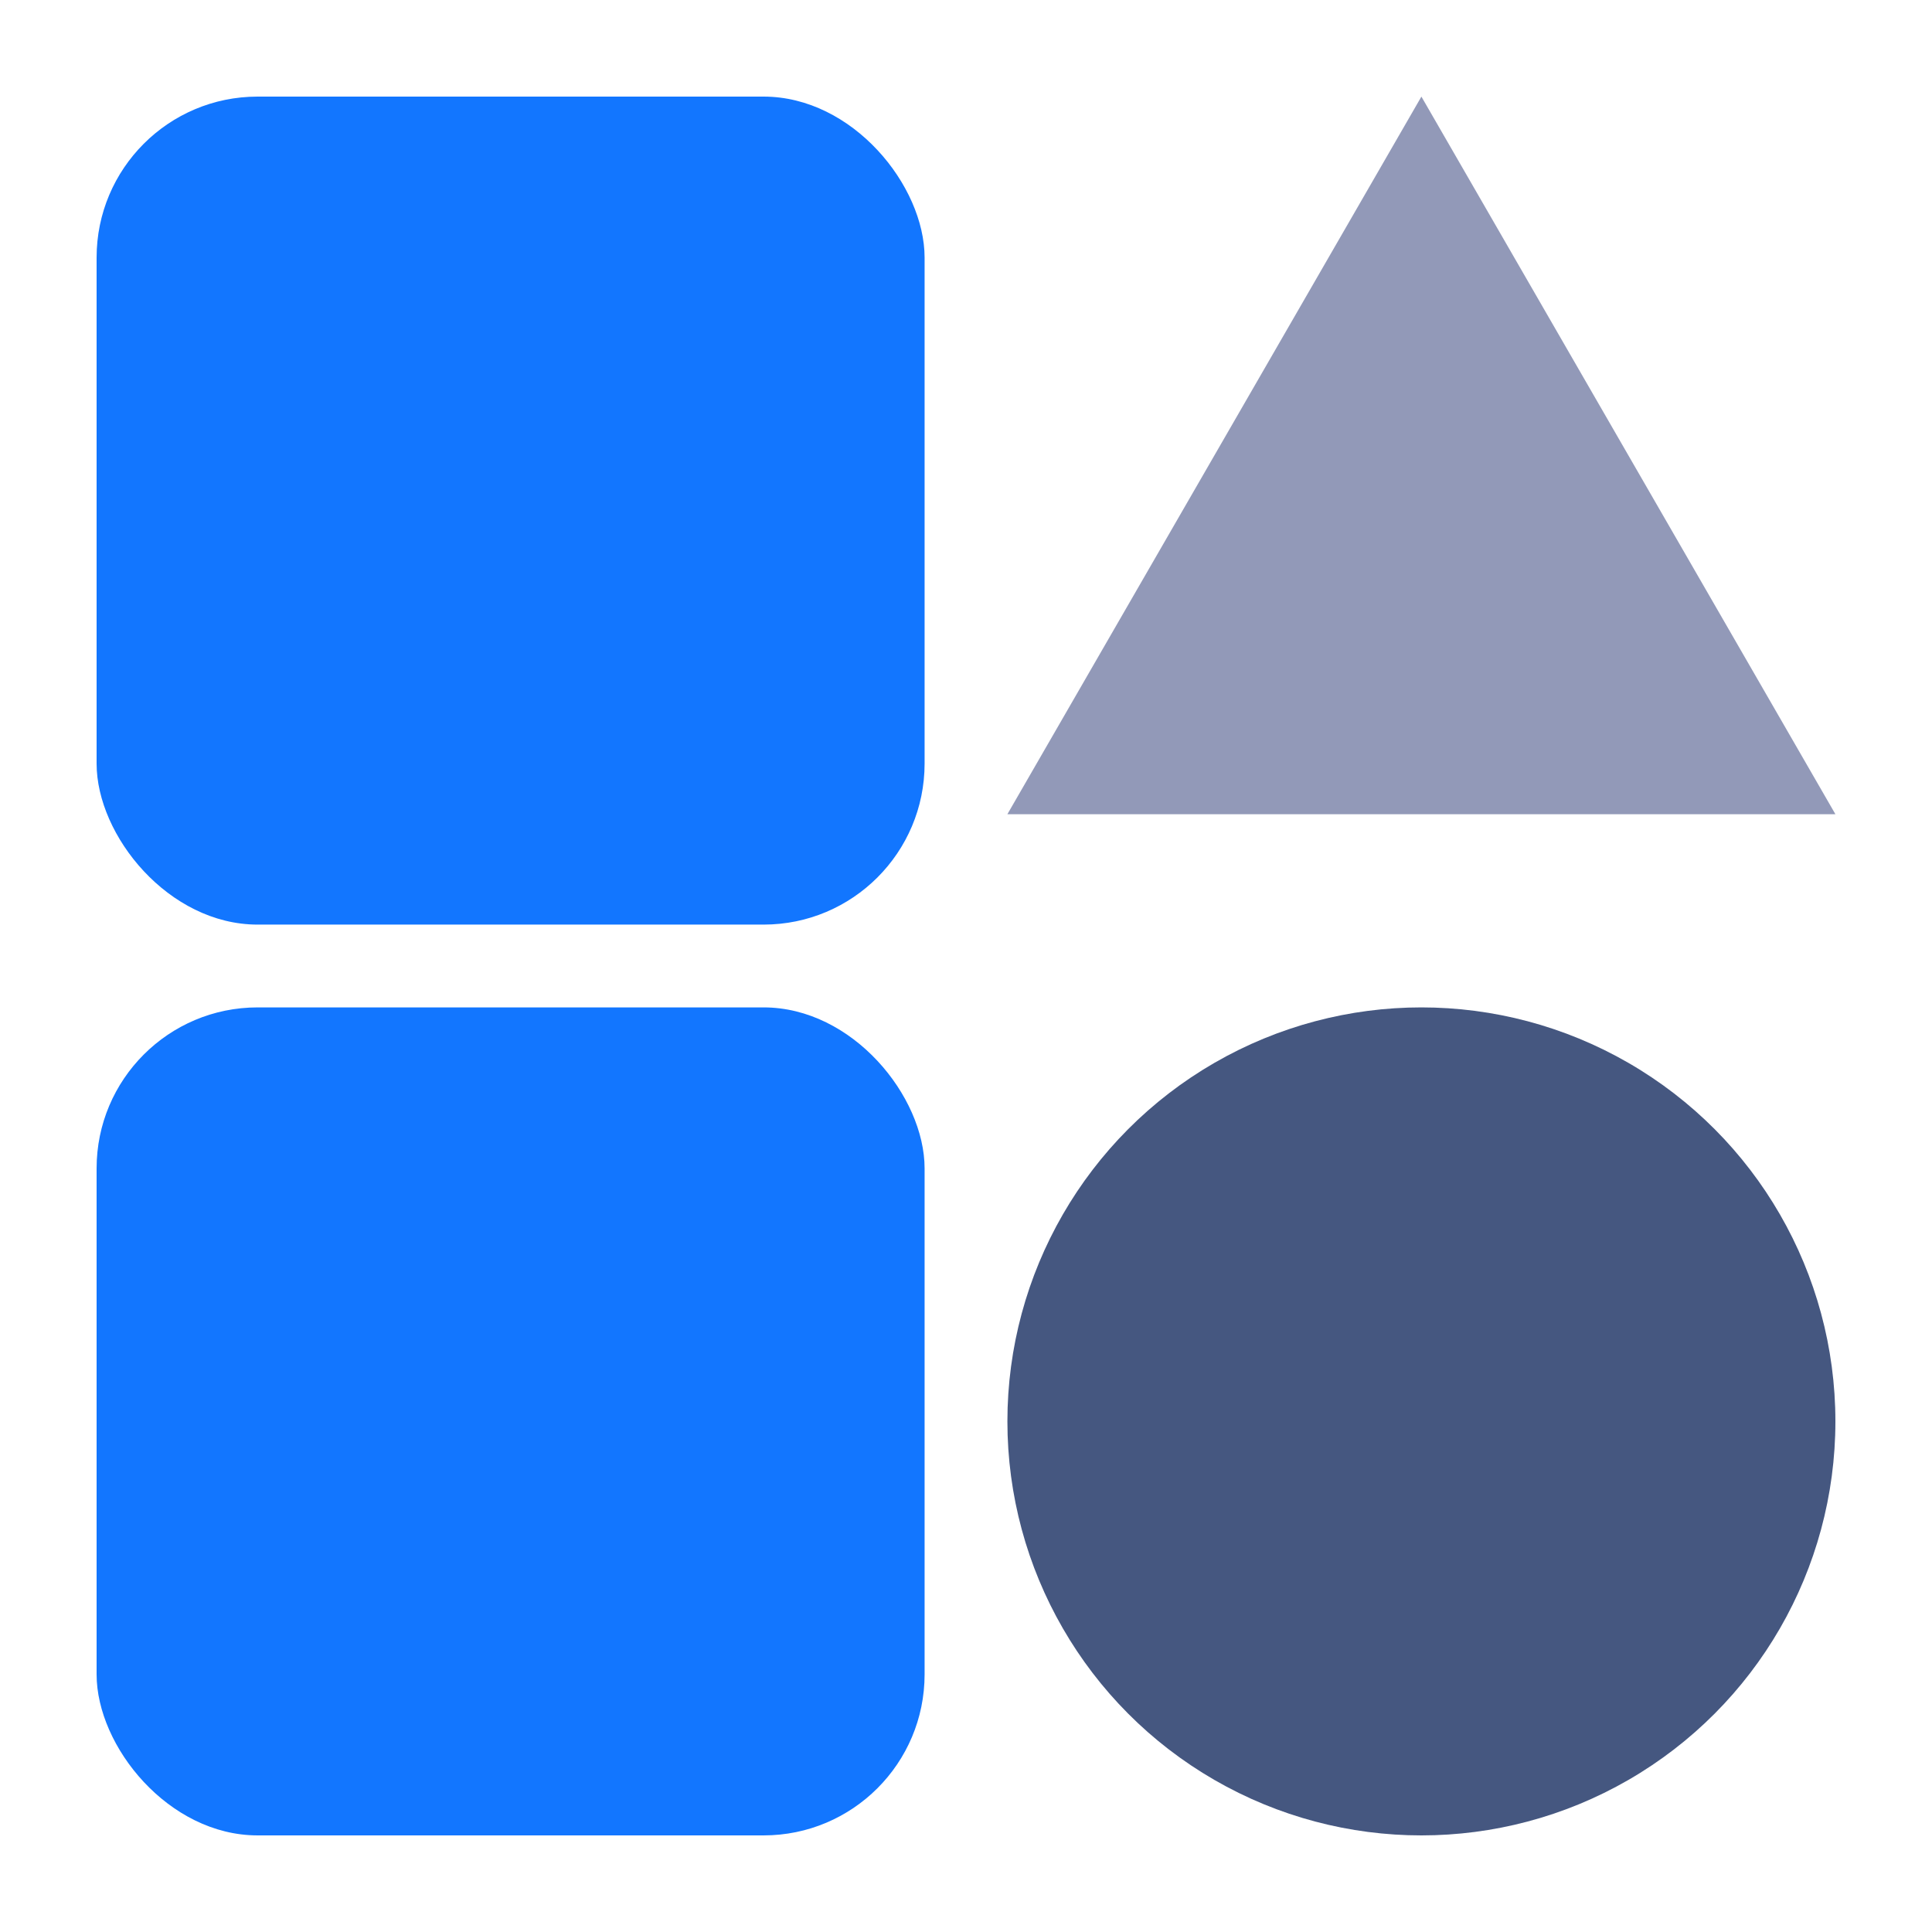
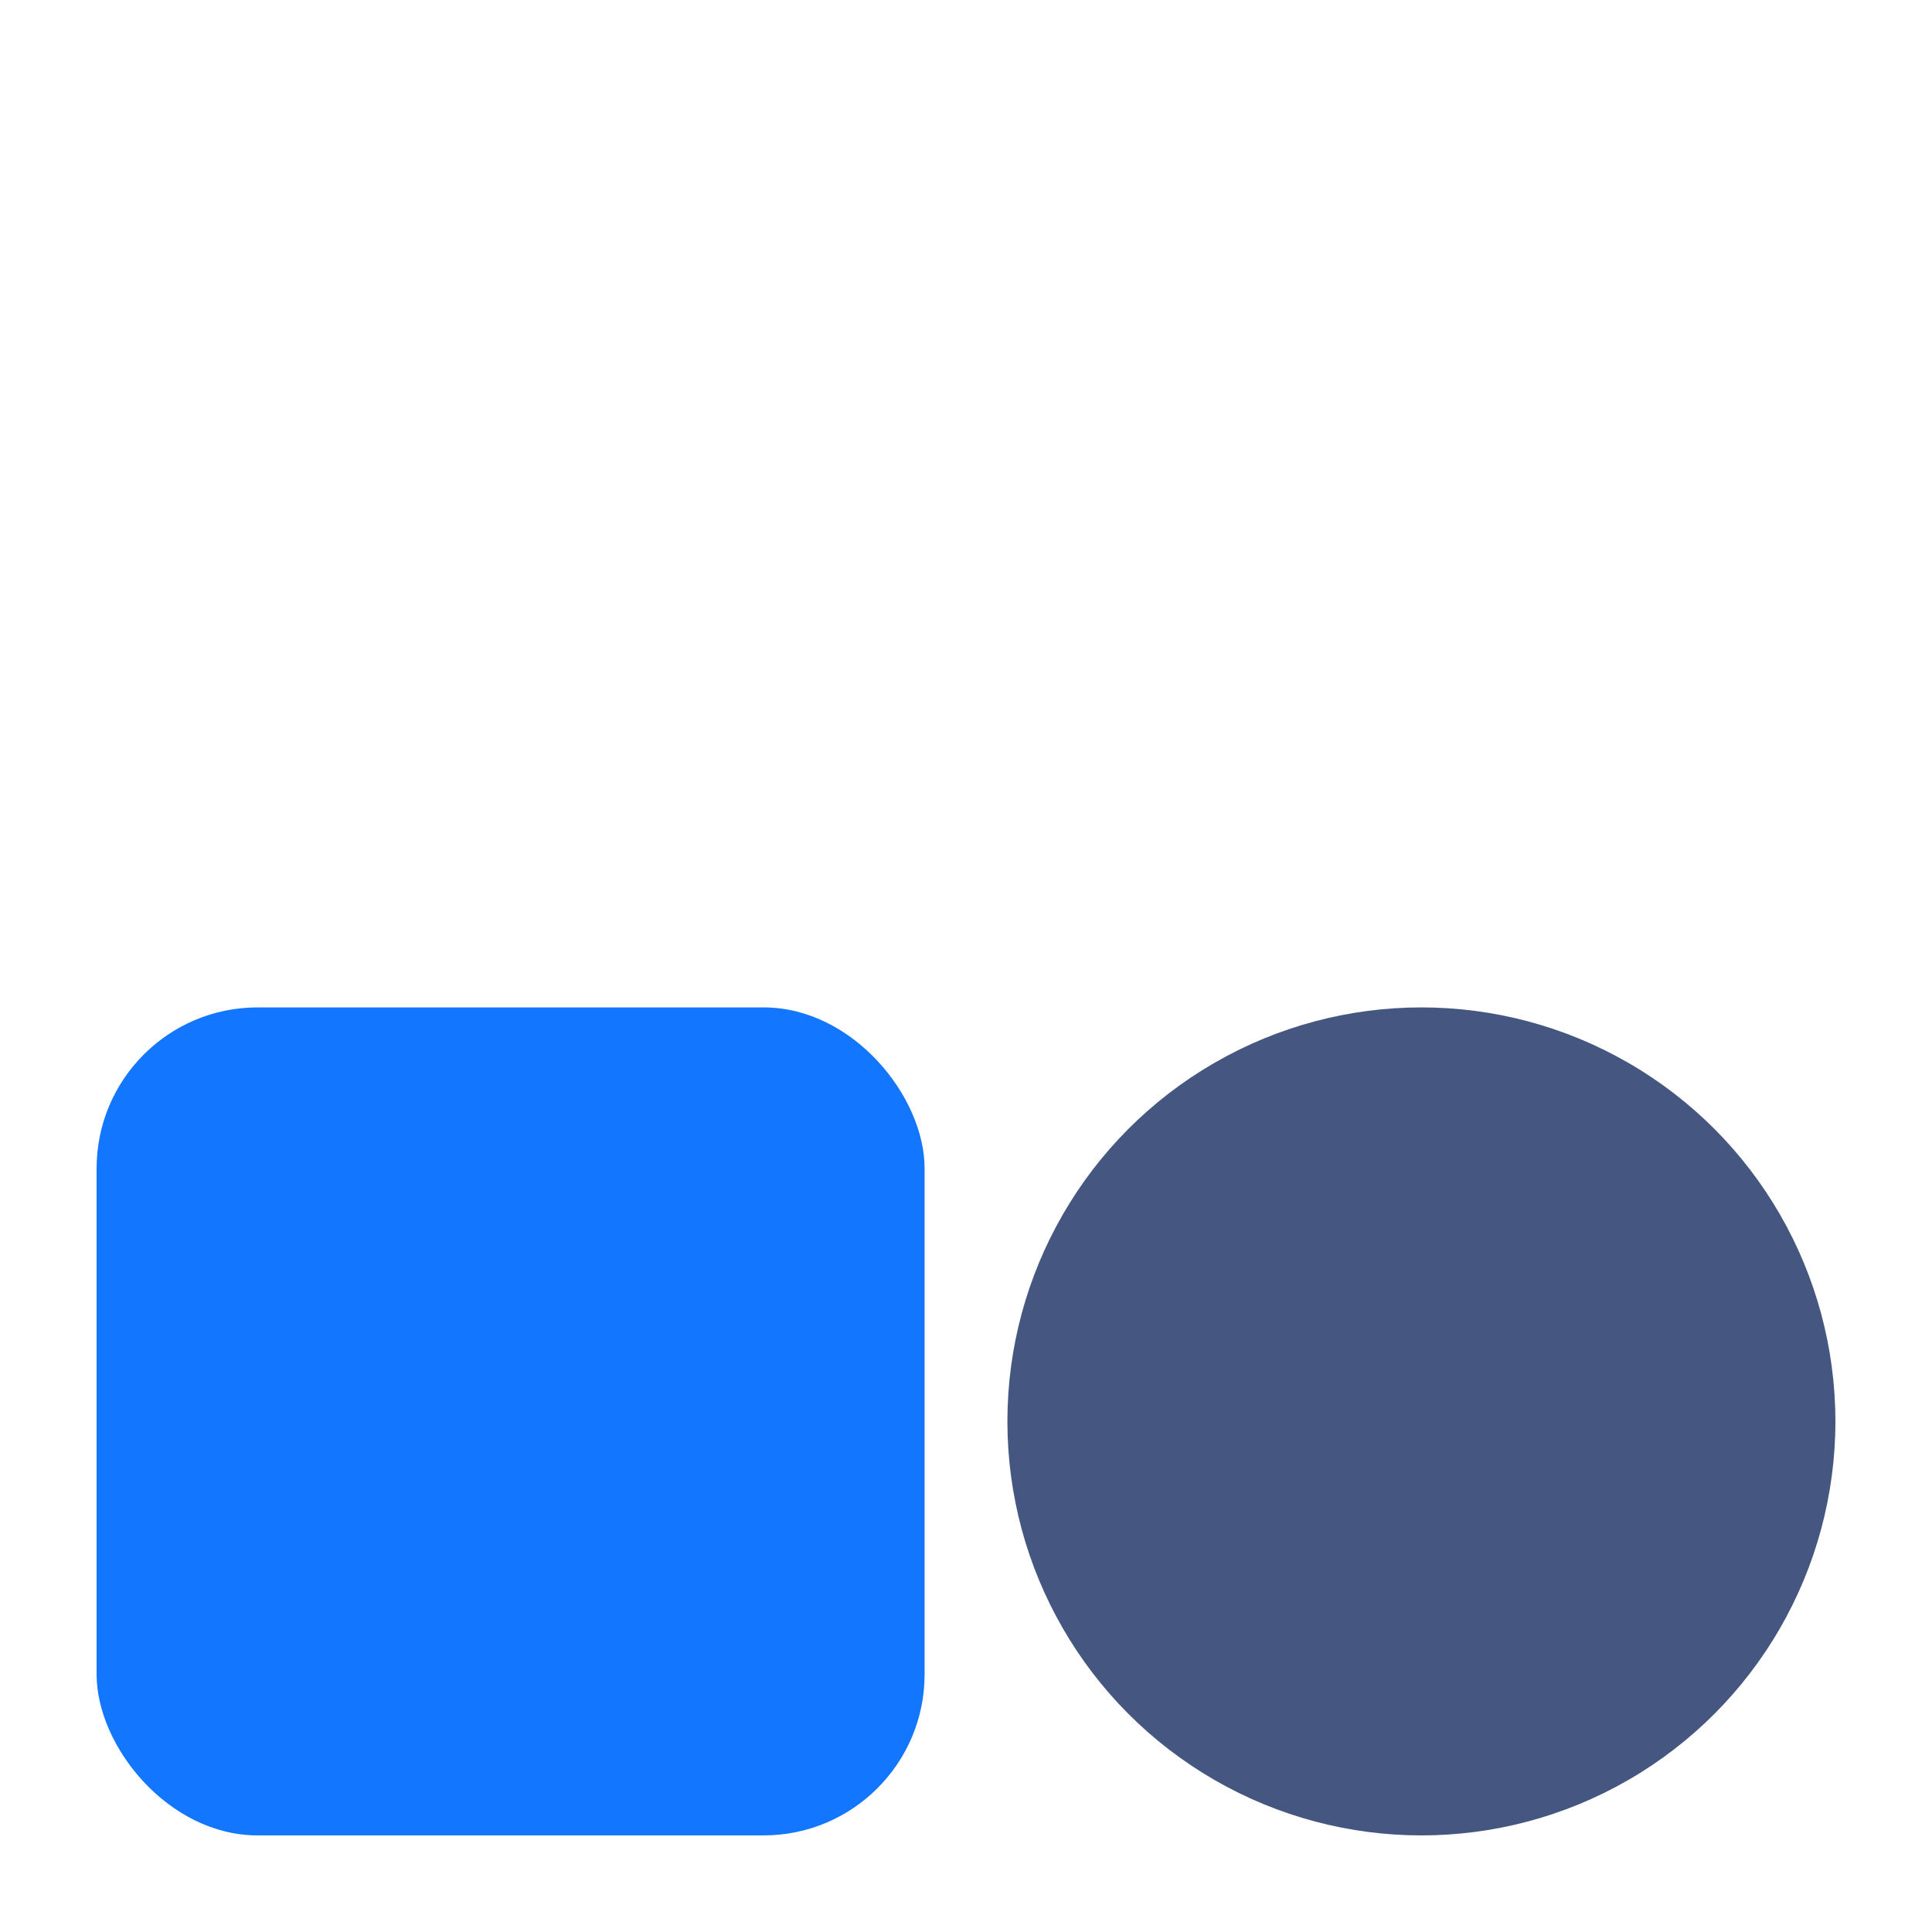
<svg xmlns="http://www.w3.org/2000/svg" id="Layer_1" version="1.1" viewBox="0 0 42 42">
  <defs>
    <style>
      .st0 {
        fill: #455780;
      }

      .st1 {
        fill: #9299b8;
        fill-rule: evenodd;
      }

      .st2 {
        fill: #1276ff;
      }
    </style>
  </defs>
  <rect class="st2" x="2.1" y="21.9" width="18" height="18" rx="3.5" ry="3.5" />
-   <rect class="st2" x="2.1" y="2.1" width="18" height="18" rx="3.5" ry="3.5" />
  <circle class="st0" cx="30.9" cy="30.9" r="9" />
-   <polygon class="st1" points="30.9 2.1 21.9 17.7 39.9 17.7 30.9 2.1" />
</svg>